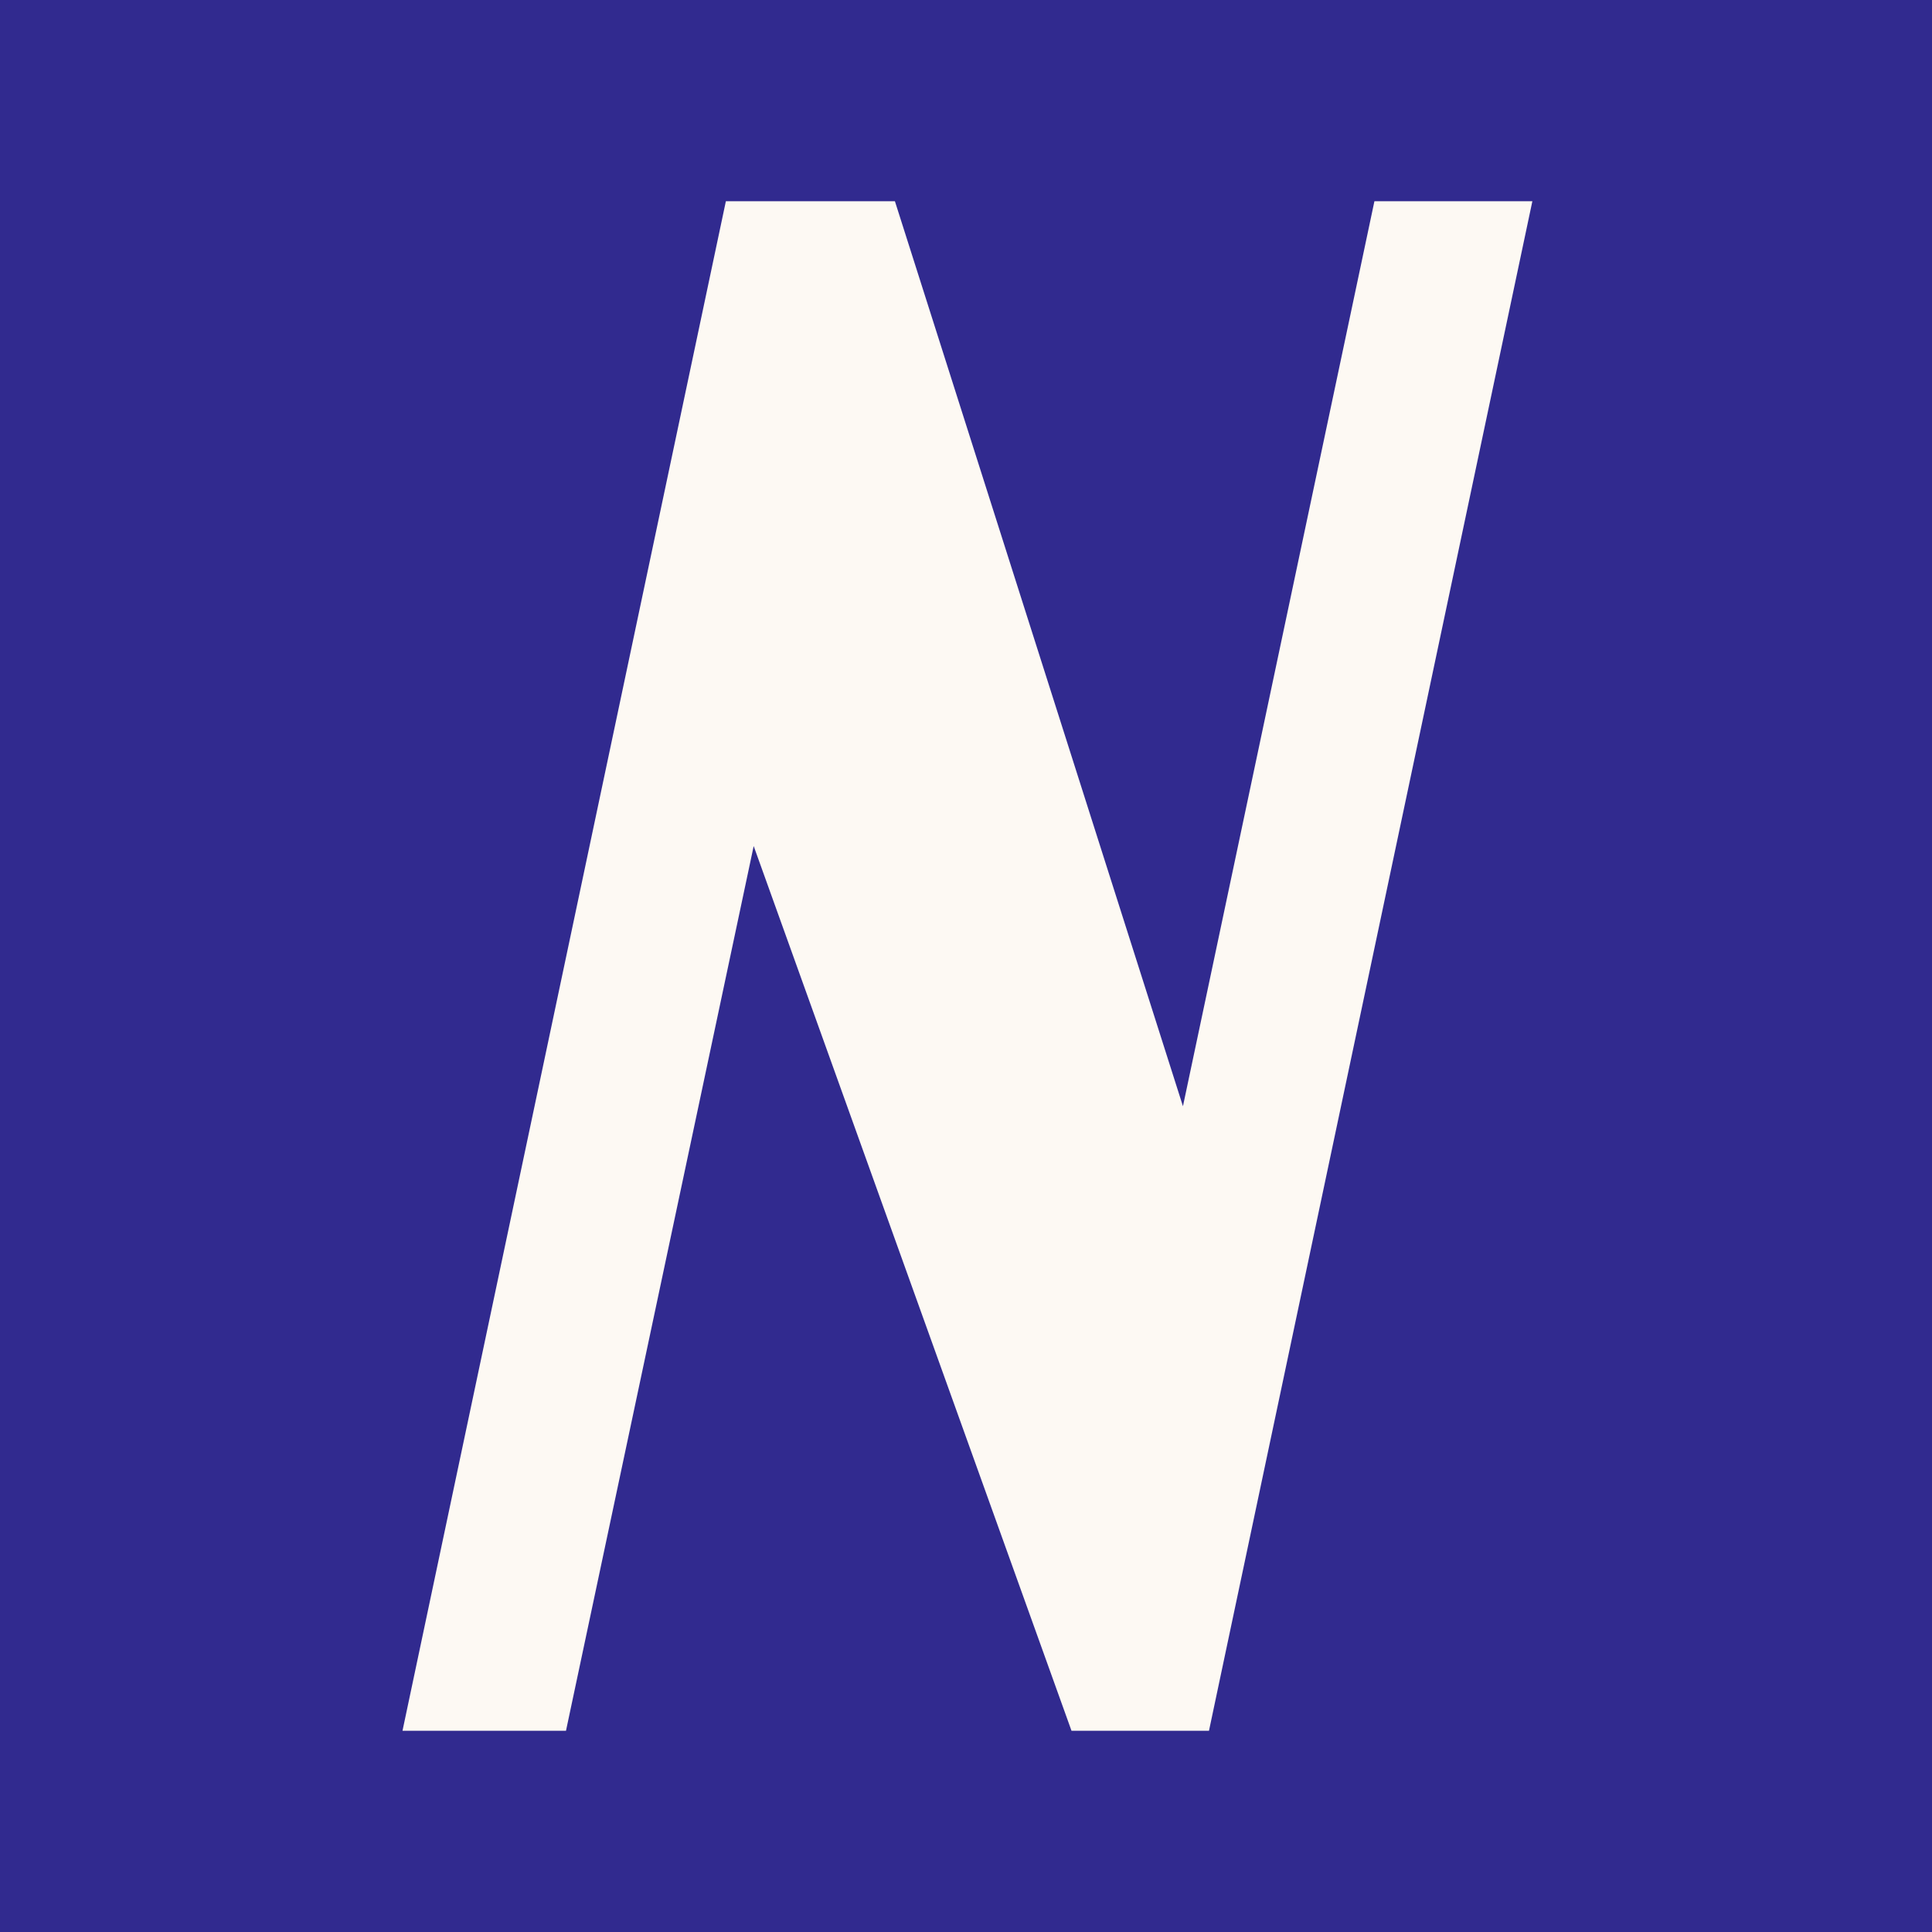
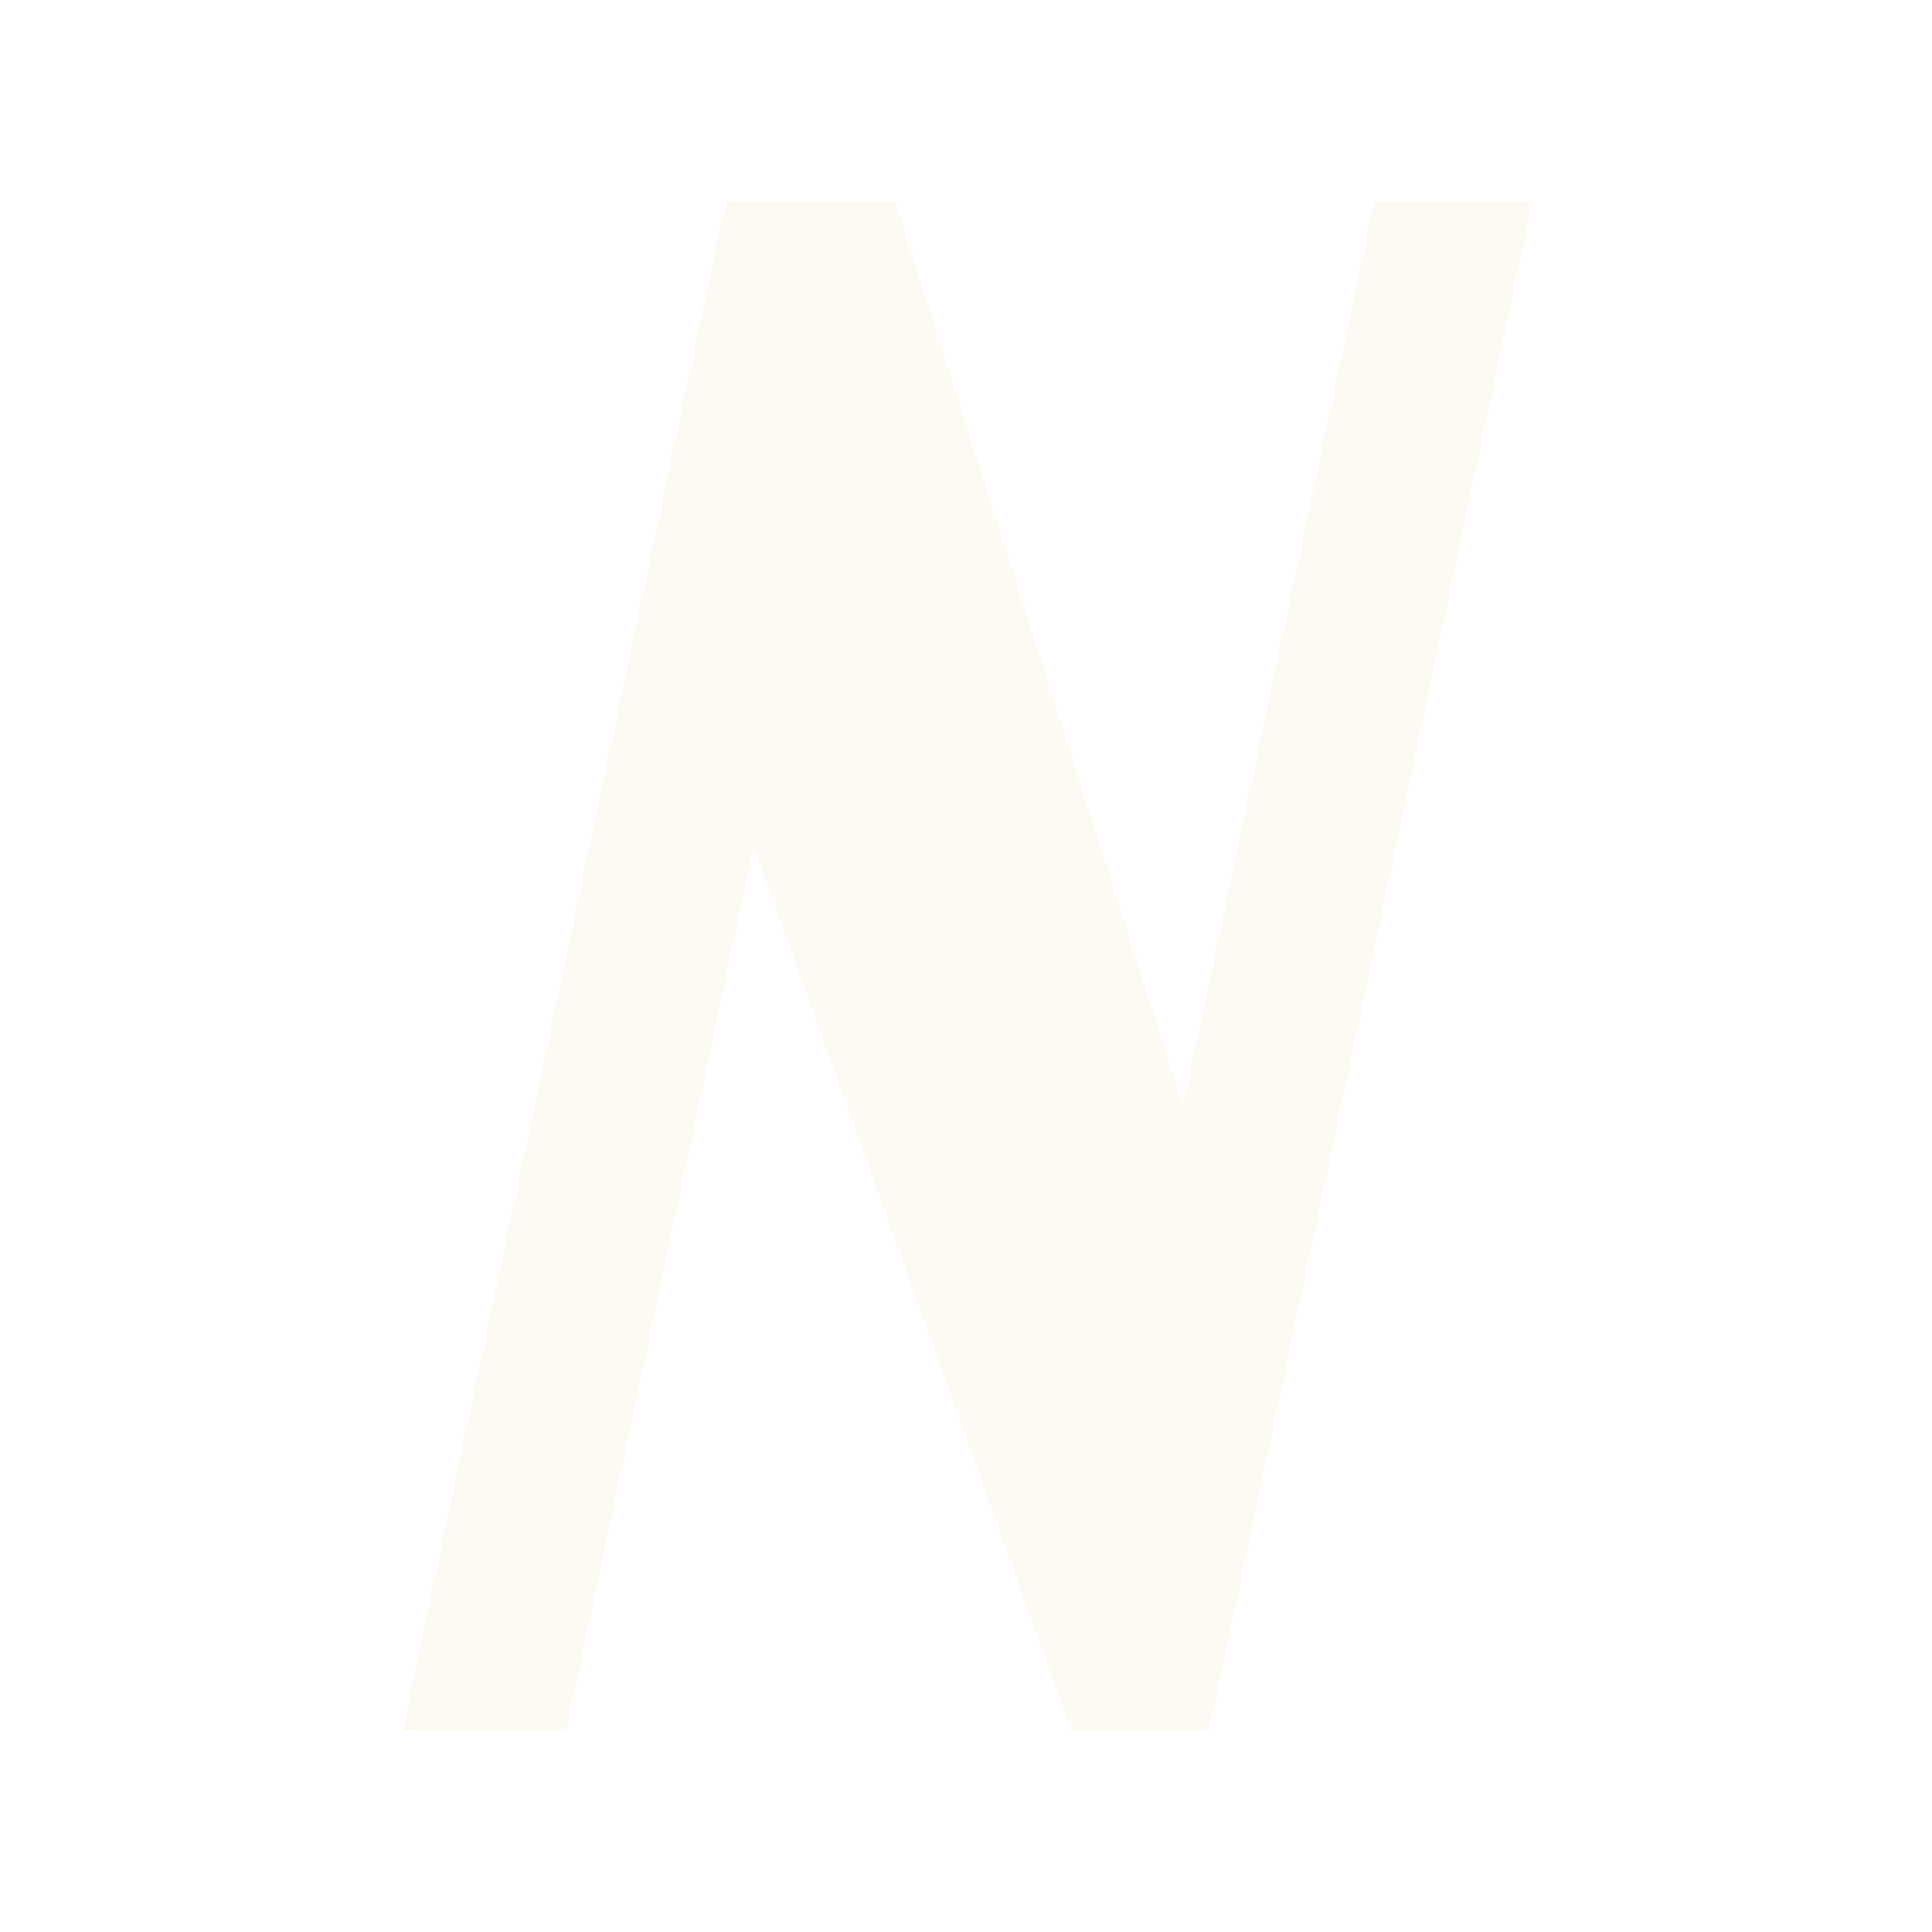
<svg xmlns="http://www.w3.org/2000/svg" width="48" height="48" viewBox="0 0 48 48" fill="none">
-   <rect width="48" height="48" fill="#312A8F" />
  <path d="M18.725 21.02L14.062 43H10L18.034 5H22.234L29.39 27.484L34.147 5H38.071L30.037 43H26.621L18.725 21.02Z" fill="#FDF9F3" />
</svg>